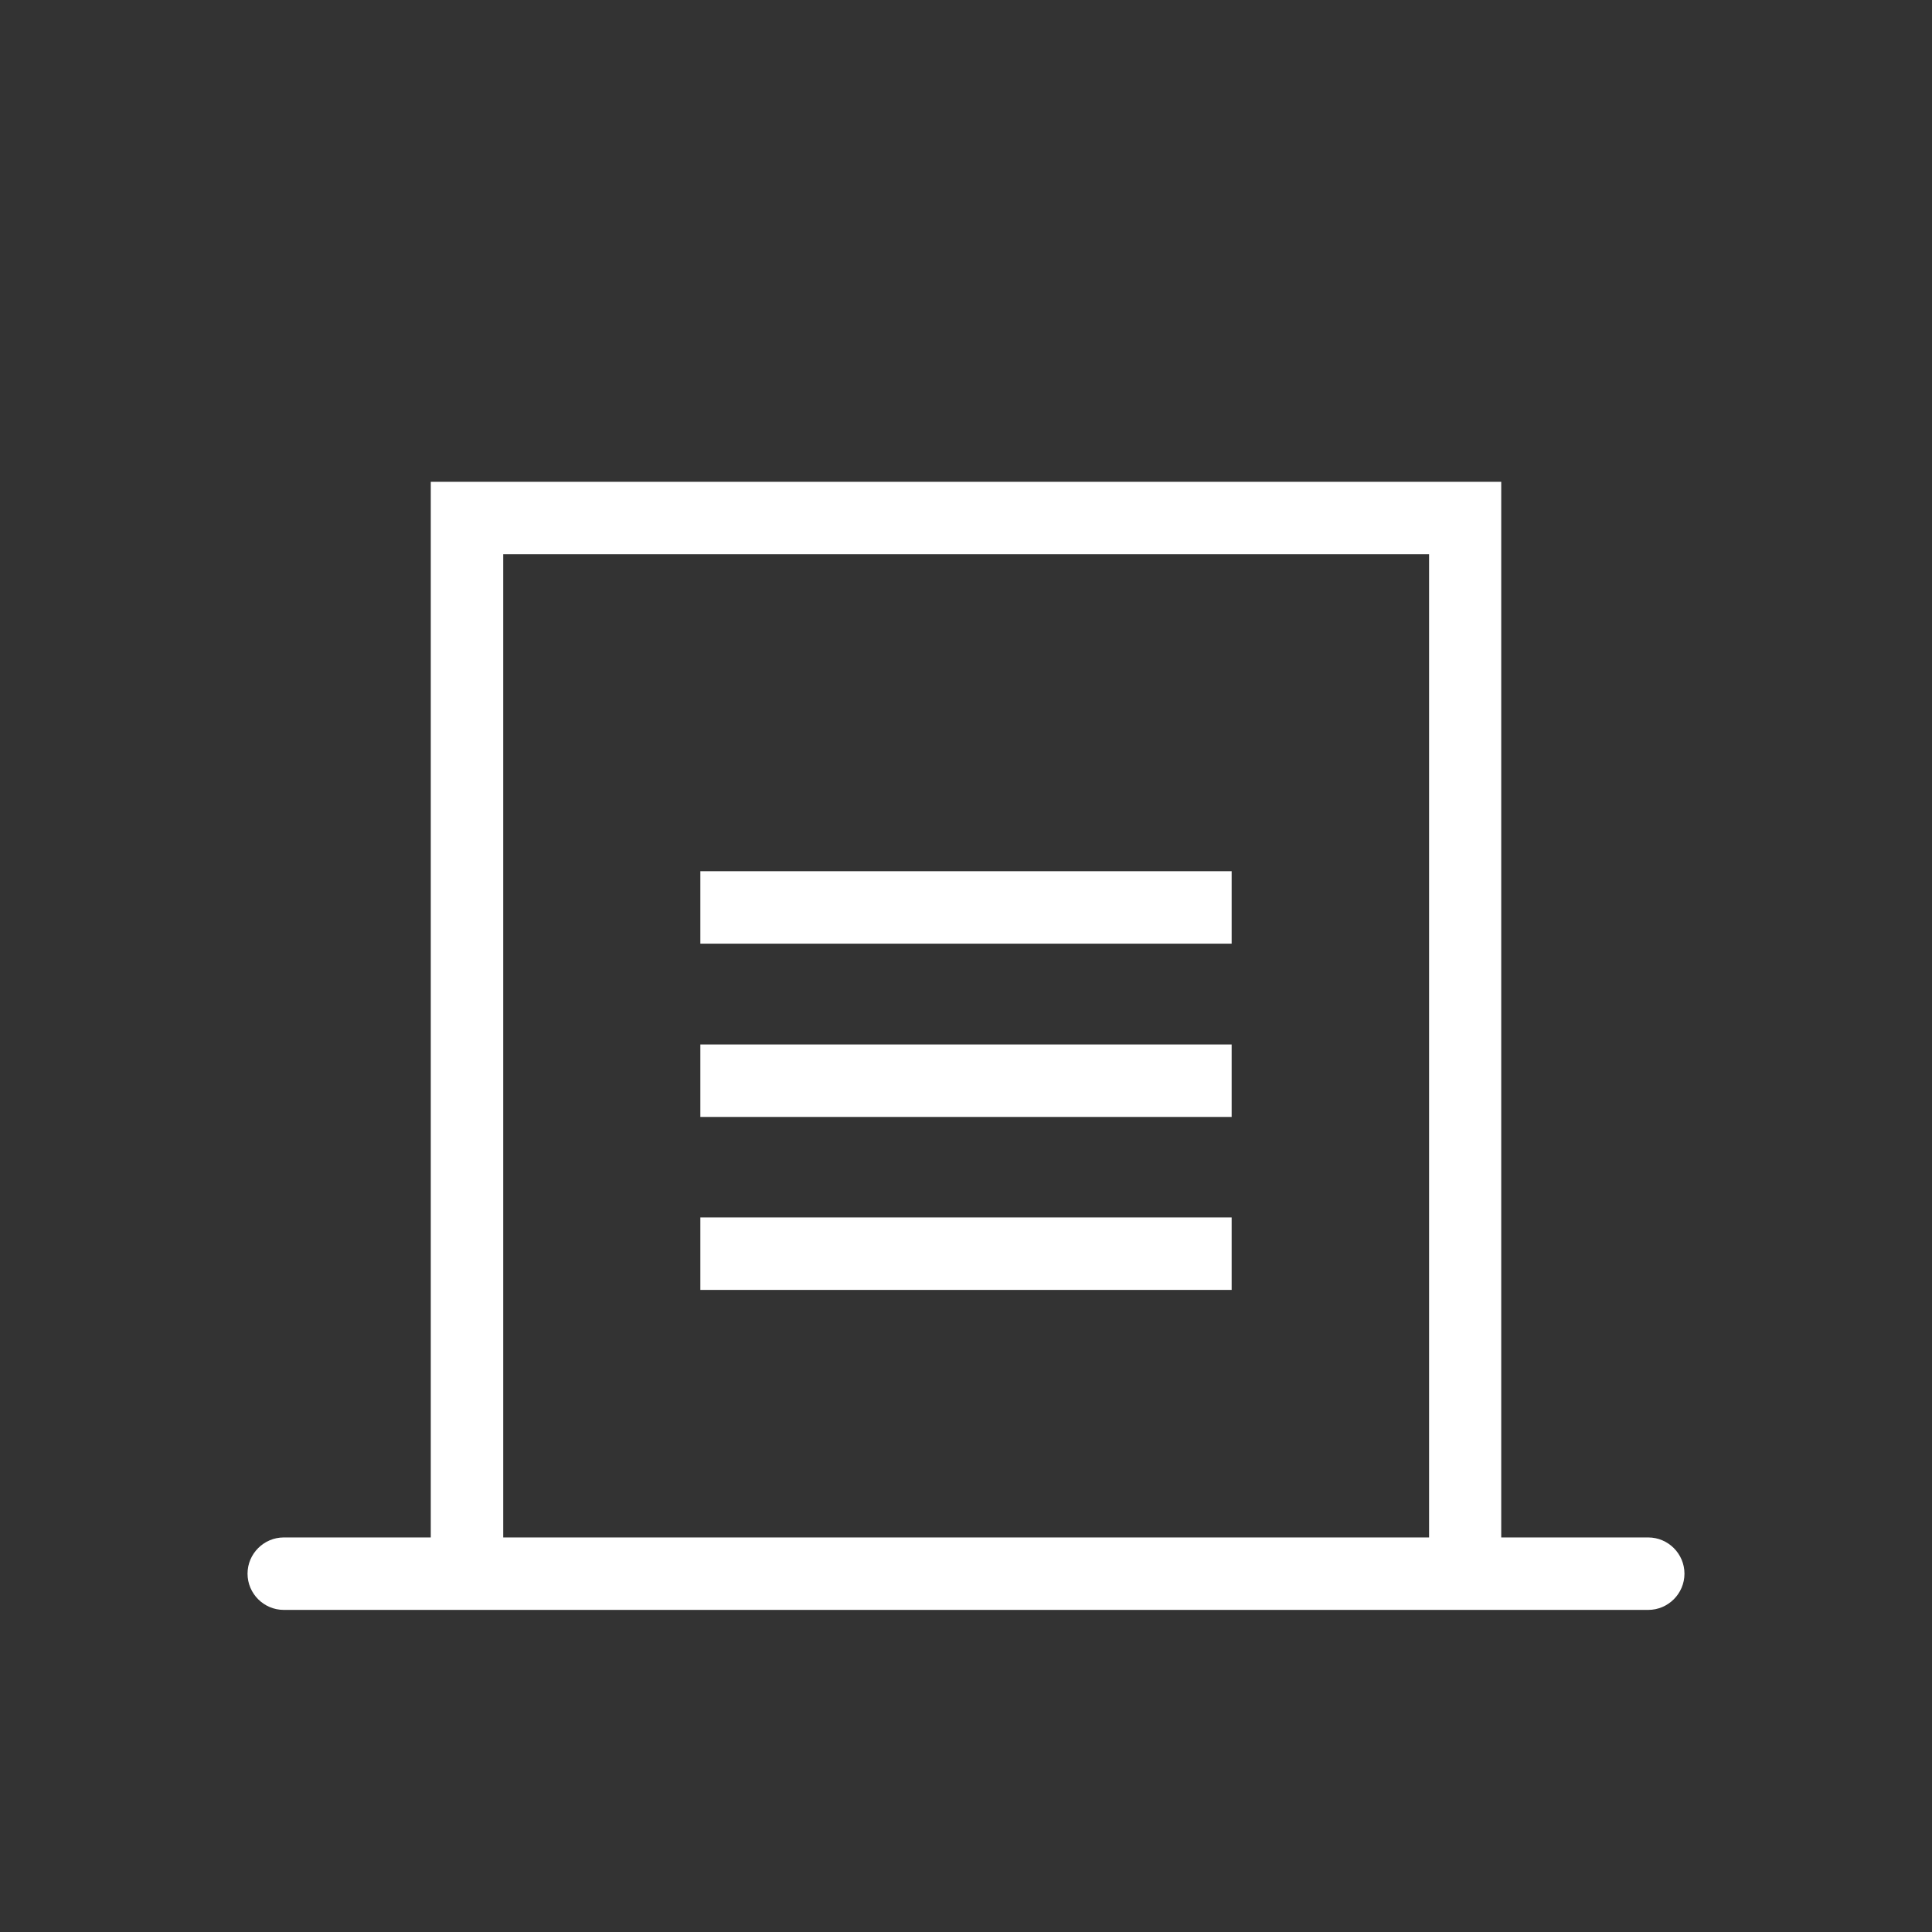
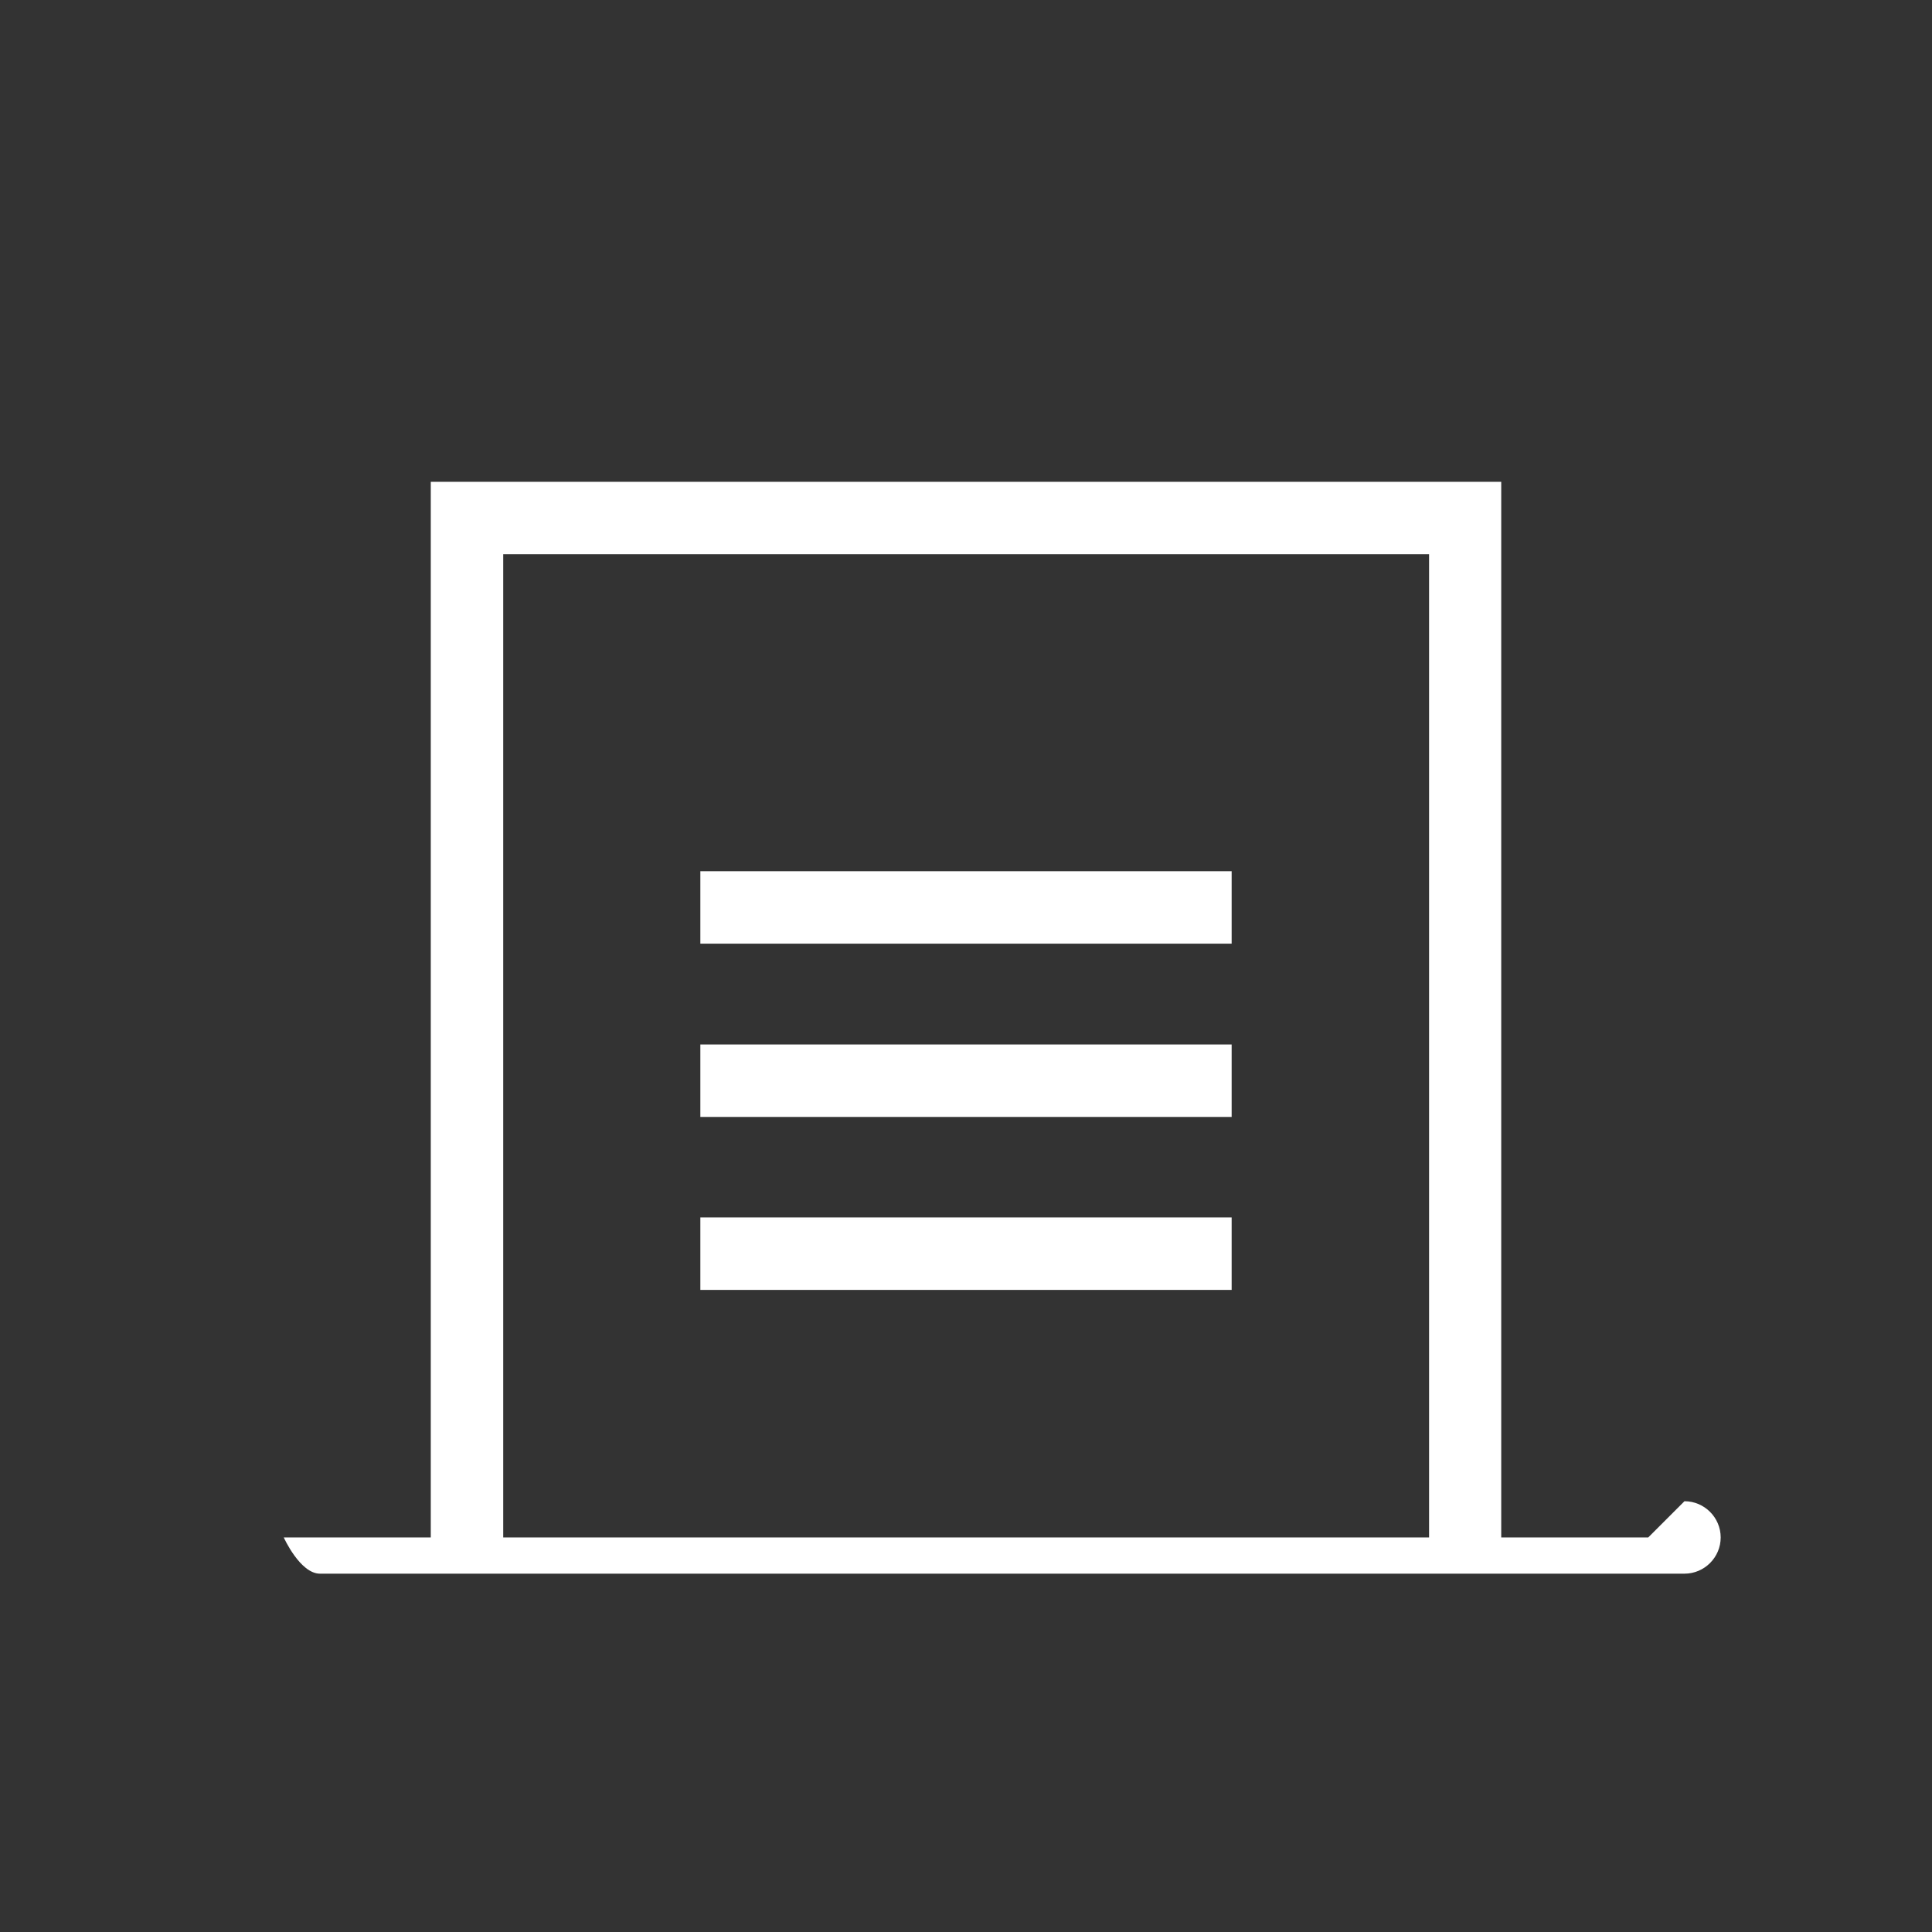
<svg xmlns="http://www.w3.org/2000/svg" version="1.1" id="Layer_1" x="0" y="0" viewBox="0 0 640 640" xml:space="preserve">
  <rect x="0" y="0" width="640" height="640" fill="#333333" stroke="none" />
  <style>.st1{fill:#fff}</style>
-   <path fill="none" d="M0 0h640v640H0z" />
  <path class="st1" d="M232 288.6h176v24H232zM232 346h176v24H232zM232 403.3h176v24H232z" />
-   <path class="st1" d="M546 509.3h-48.7V159.6H142.7v349.7H94c-6.6 0-12 5.4-12 12s5.4 12 12 12h452c6.6 0 12-5.4 12-12s-5.4-12-12-12zM166.7 183.6h306.7v325.7H166.7V183.6z" />
+   <path class="st1" d="M546 509.3h-48.7V159.6H142.7v349.7H94s5.4 12 12 12h452c6.6 0 12-5.4 12-12s-5.4-12-12-12zM166.7 183.6h306.7v325.7H166.7V183.6z" />
</svg>